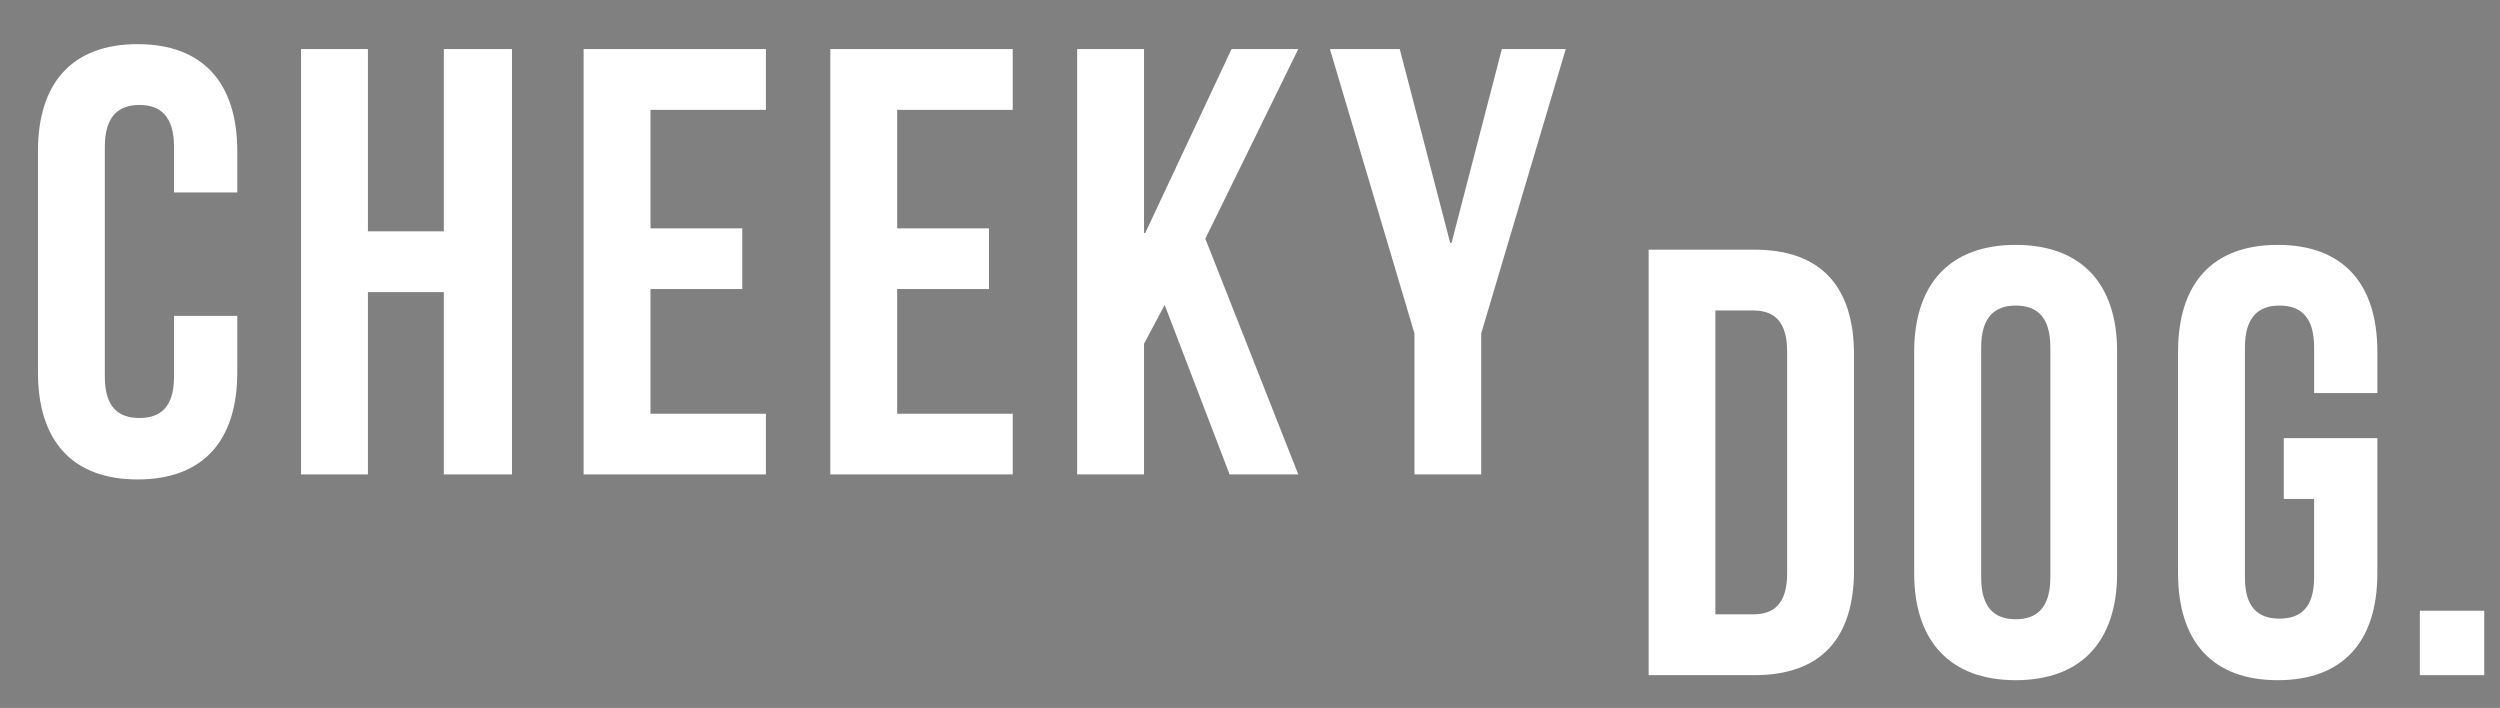
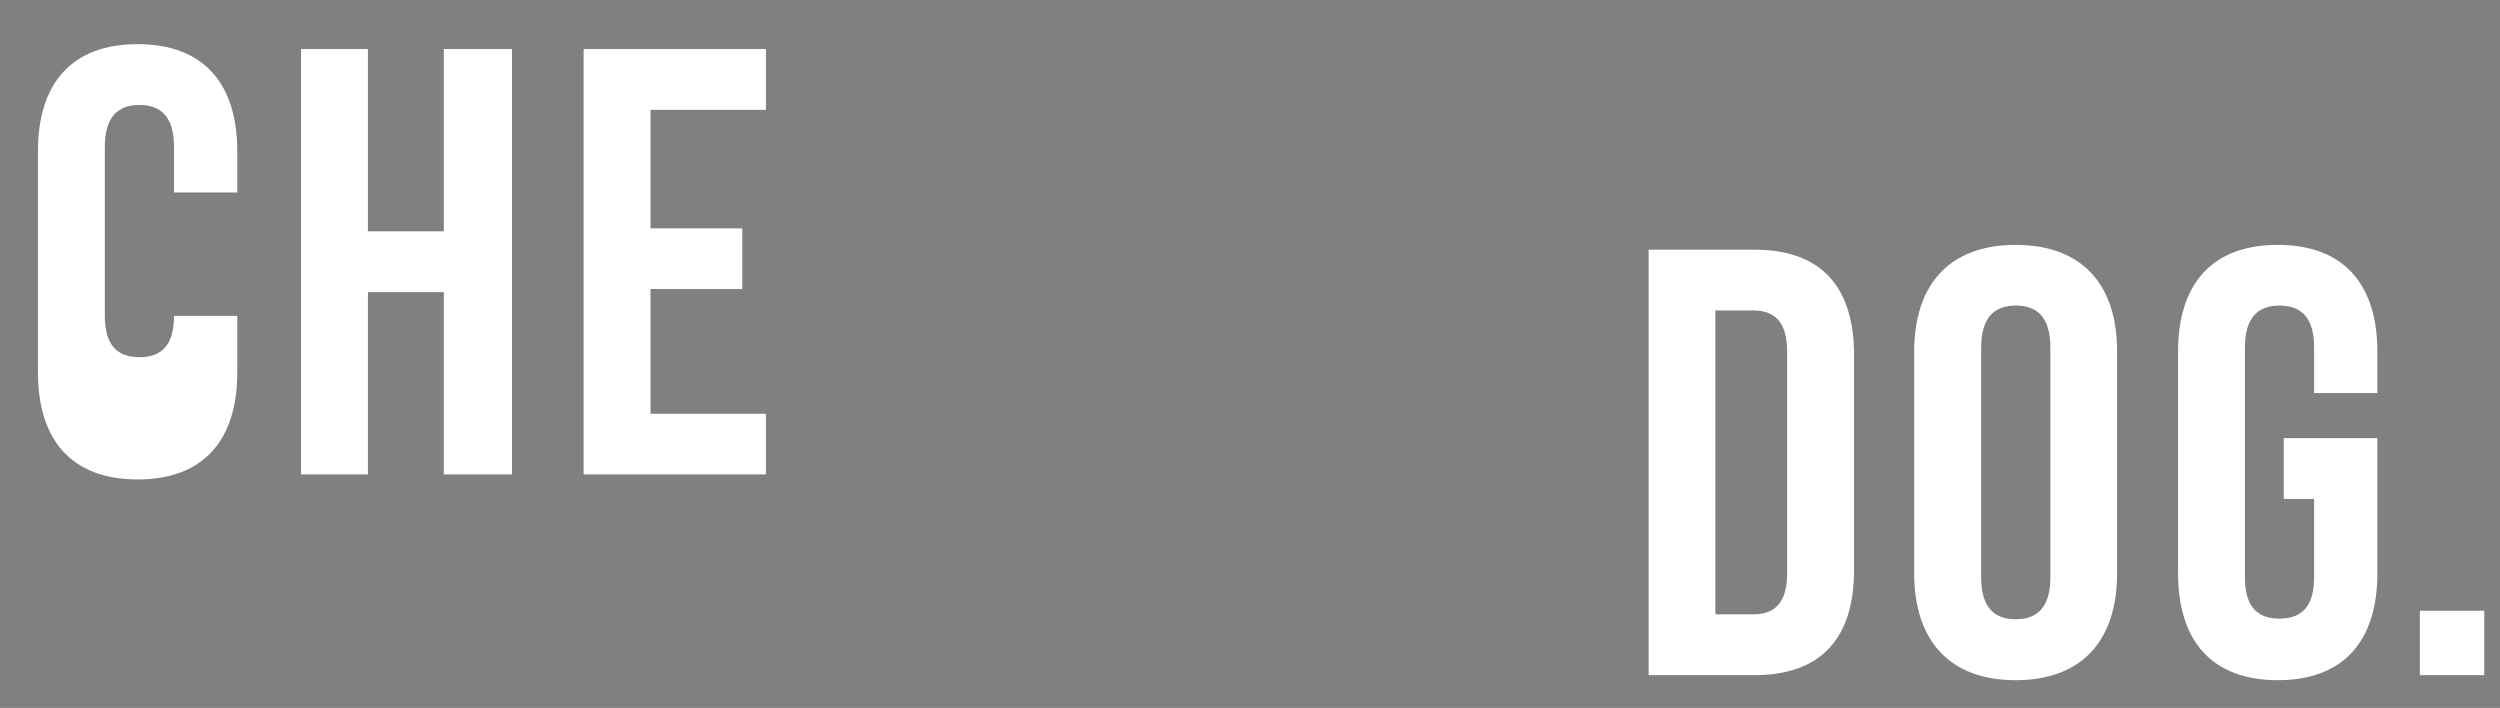
<svg xmlns="http://www.w3.org/2000/svg" version="1.1" id="Layer_1" x="0px" y="0px" viewBox="0 0 1936.6 548.4" style="enable-background:new 0 0 1936.6 548.4;" xml:space="preserve">
  <rect x="0" y="0" width="1936.6" height="548.4" fill="#808080" stroke="none" />
  <style type="text/css">
	.st0{fill:#FFFFFF;}
</style>
  <g>
    <g>
-       <path d="M1303.3,662.8c3.5,0,3.5-5.5,0-5.5C1299.8,657.3,1299.8,662.8,1303.3,662.8L1303.3,662.8z" />
-     </g>
+       </g>
  </g>
  <g>
    <g>
      <path d="M2389.1,966.9c3.2,0,3.2-5,0-5C2385.9,961.9,2385.9,966.9,2389.1,966.9L2389.1,966.9z" />
    </g>
  </g>
  <g>
-     <path class="st0" d="M106.6,34.2c-50.8,0-77.2,30.1-77.2,82.9v171.4c0,52.7,26.4,82.9,77.2,82.9s77.2-30.1,77.2-82.9v-43.8h-49   v47.1c0,23.5-10.4,32-26.8,32s-26.8-8.5-26.8-32V113.8c0-23.5,10.4-32.5,26.8-32.5s26.8,8.9,26.8,32.5v35.3h49v-32   C183.8,64.4,157.4,34.2,106.6,34.2z" />
+     <path class="st0" d="M106.6,34.2c-50.8,0-77.2,30.1-77.2,82.9v171.4c0,52.7,26.4,82.9,77.2,82.9s77.2-30.1,77.2-82.9v-43.8h-49   c0,23.5-10.4,32-26.8,32s-26.8-8.5-26.8-32V113.8c0-23.5,10.4-32.5,26.8-32.5s26.8,8.9,26.8,32.5v35.3h49v-32   C183.8,64.4,157.4,34.2,106.6,34.2z" />
    <polygon class="st0" points="343.8,179.2 285,179.2 285,38 233.2,38 233.2,367.5 285,367.5 285,226.3 343.8,226.3 343.8,367.5    396.6,367.5 396.6,38 343.8,38  " />
    <polygon class="st0" points="452.1,367.5 593.3,367.5 593.3,320.5 503.9,320.5 503.9,223.9 575,223.9 575,176.9 503.9,176.9    503.9,85.1 593.3,85.1 593.3,38 452.1,38  " />
-     <polygon class="st0" points="643.2,367.5 784.5,367.5 784.5,320.5 695,320.5 695,223.9 766.1,223.9 766.1,176.9 695,176.9    695,85.1 784.5,85.1 784.5,38 643.2,38  " />
-     <polygon class="st0" points="954,38 887.1,180.6 886.2,180.6 886.2,38 834.4,38 834.4,367.5 886.2,367.5 886.2,266.3 902.2,236.2    952.5,367.5 1005.7,367.5 933.7,184.9 1005.7,38  " />
-     <polygon class="st0" points="1124.4,188.2 1123.4,188.2 1084.3,38 1030.2,38 1095.7,258.3 1095.7,367.5 1147.4,367.5 1147.4,258.3    1212.9,38 1163.4,38  " />
    <path class="st0" d="M1359,193.4h-81.9V523h81.9c51.8,0,77.2-28.7,77.2-81.4V274.9C1436.2,222.2,1410.8,193.4,1359,193.4z    M1384.4,443.9c0,23.5-9.9,32-26.4,32h-29.2V240.5h29.2c16.5,0,26.4,8.5,26.4,32V443.9z" />
    <path class="st0" d="M1561.4,189.7c-50.8,0-78.6,30.1-78.6,82.9v171.4c0,52.7,27.8,82.9,78.6,82.9c50.8,0,78.6-30.1,78.6-82.9   V272.5C1640.1,219.8,1612.3,189.7,1561.4,189.7z M1588.3,447.2c0,23.5-10.4,32.5-26.8,32.5c-16.5,0-26.8-8.9-26.8-32.5V269.2   c0-23.5,10.4-32.5,26.8-32.5c16.5,0,26.8,8.9,26.8,32.5V447.2z" />
    <path class="st0" d="M1764.4,189.7c-50.8,0-77.2,30.1-77.2,82.9v171.4c0,52.7,26.4,82.9,77.2,82.9c50.8,0,77.2-30.1,77.2-82.9   V339.4h-72.5v47.1h23.5v60.7c0,23.5-10.4,32-26.8,32c-16.5,0-26.8-8.5-26.8-32V269.2c0-23.5,10.4-32.5,26.8-32.5   c16.5,0,26.8,8.9,26.8,32.5v35.3h49v-32C1841.6,219.8,1815.2,189.7,1764.4,189.7z" />
    <rect x="1874.5" y="473.1" class="st0" width="49.9" height="49.9" />
  </g>
</svg>